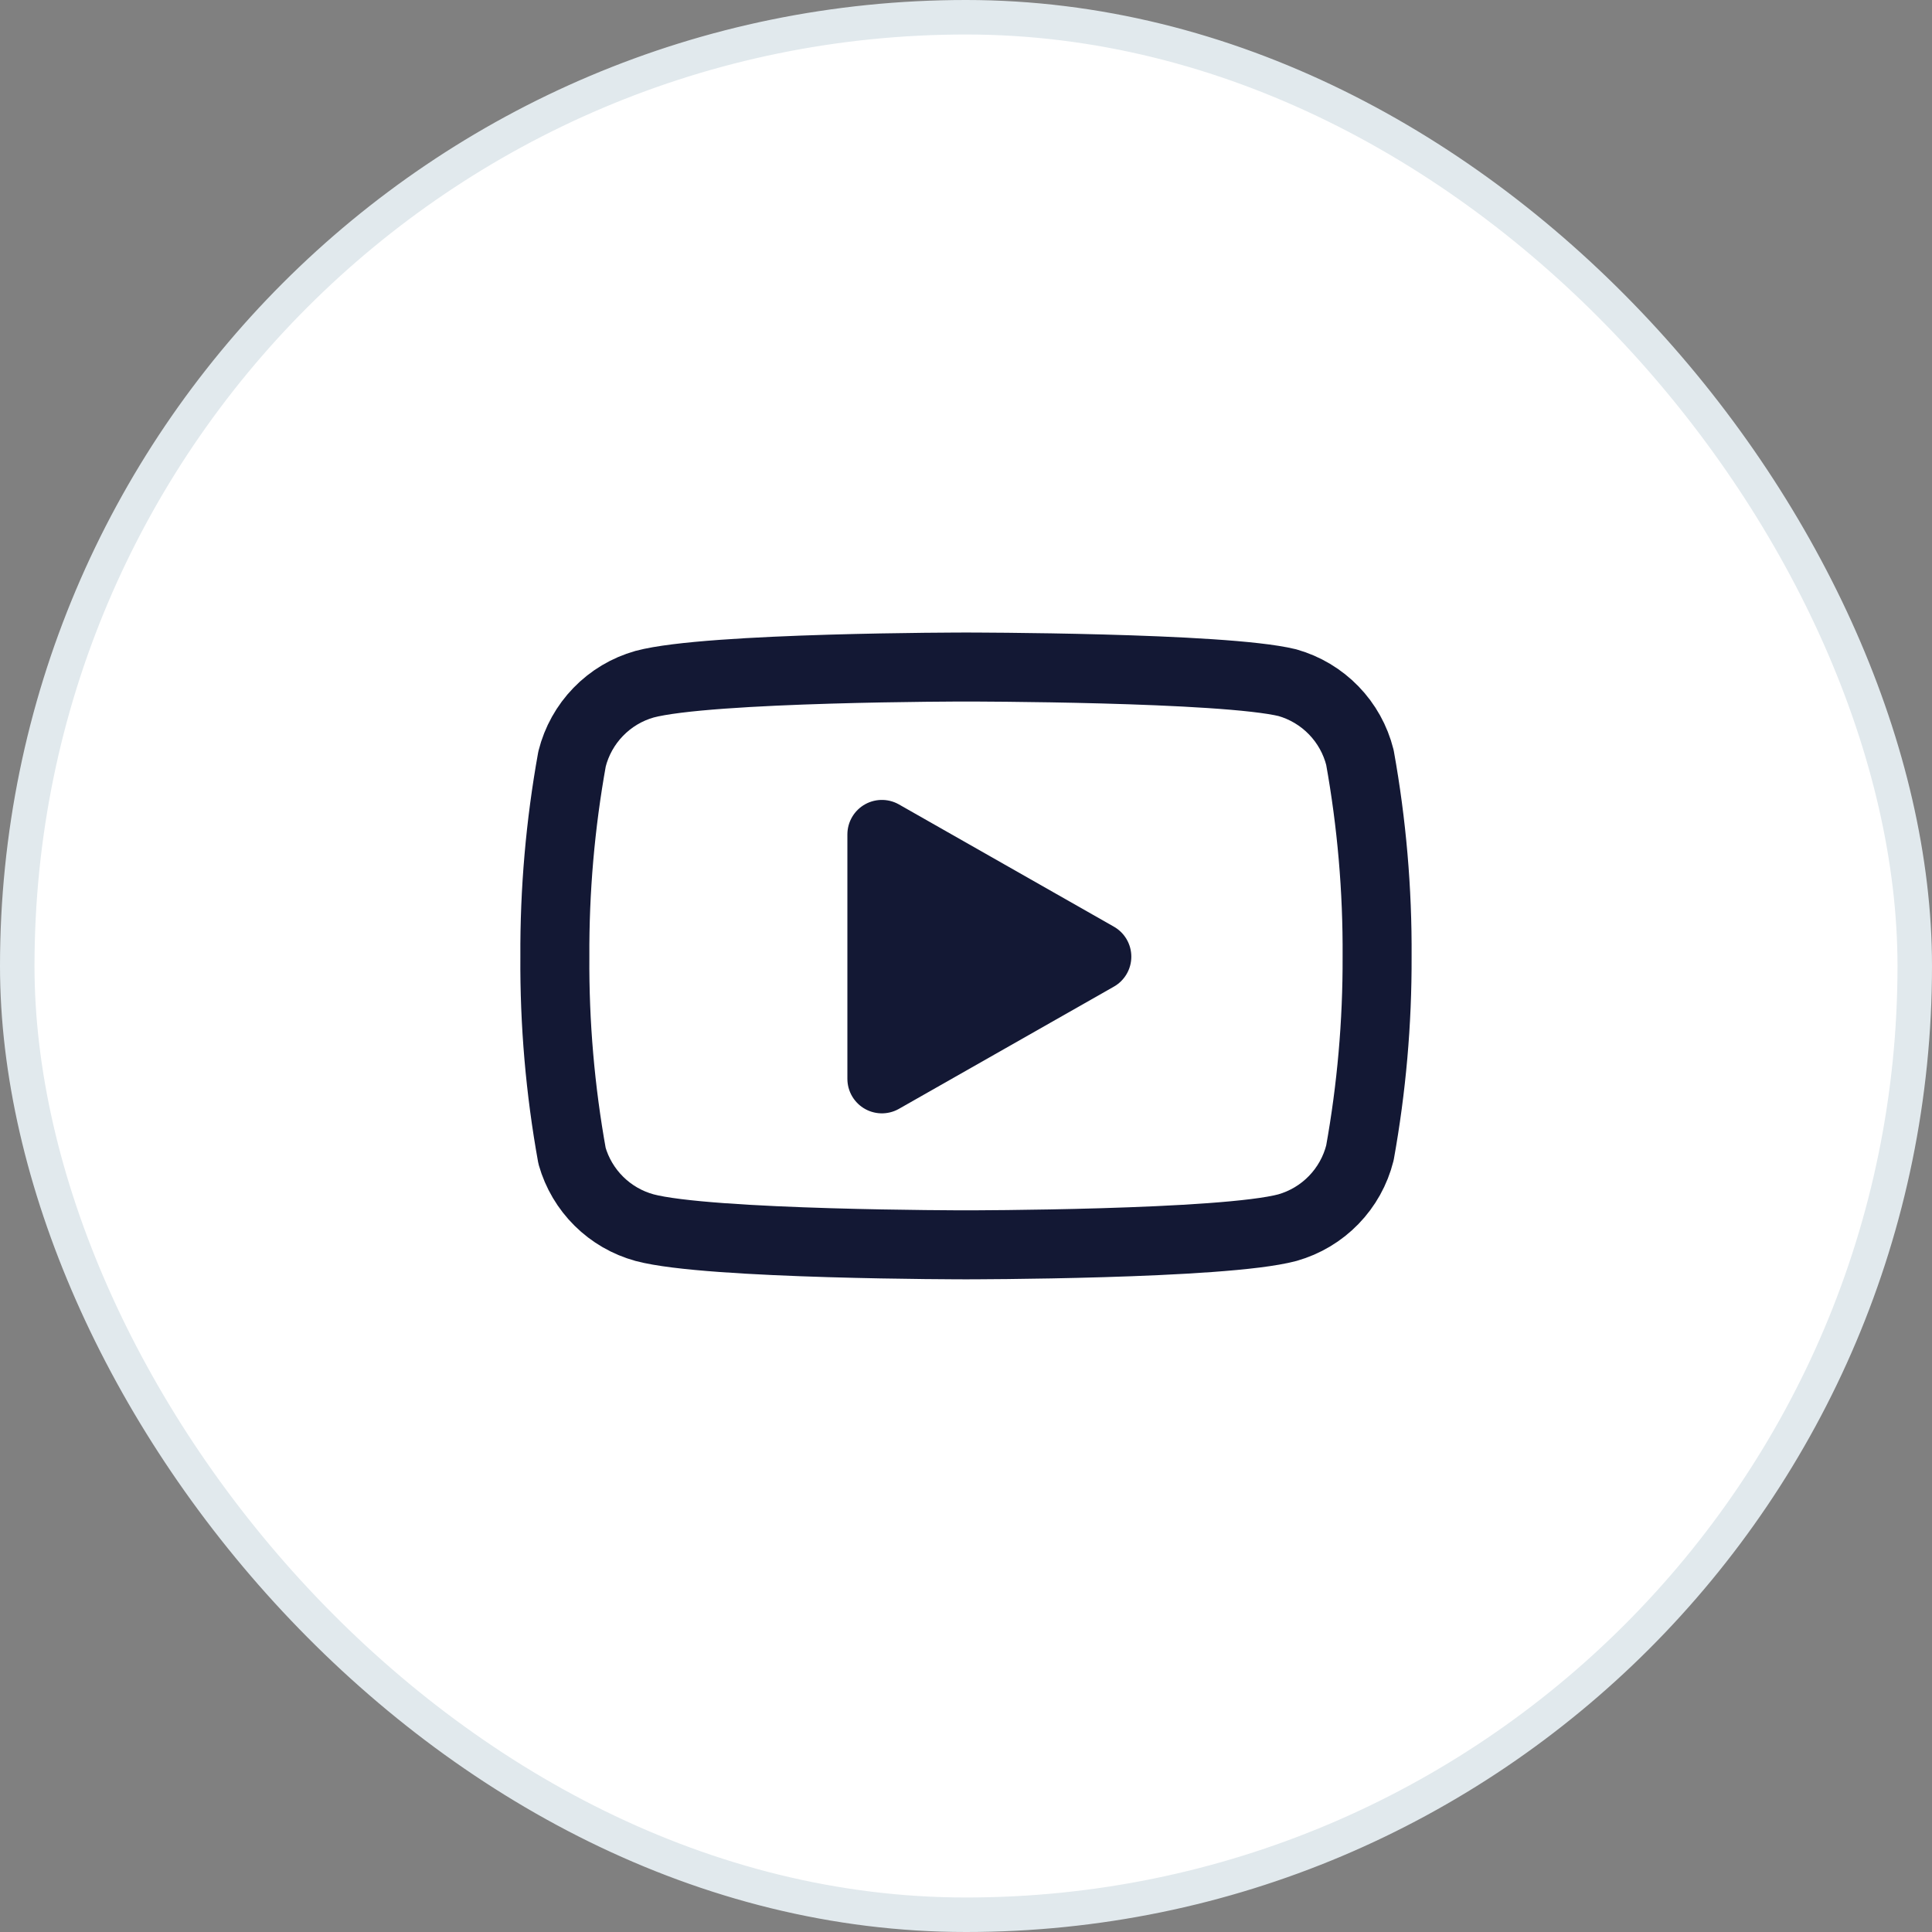
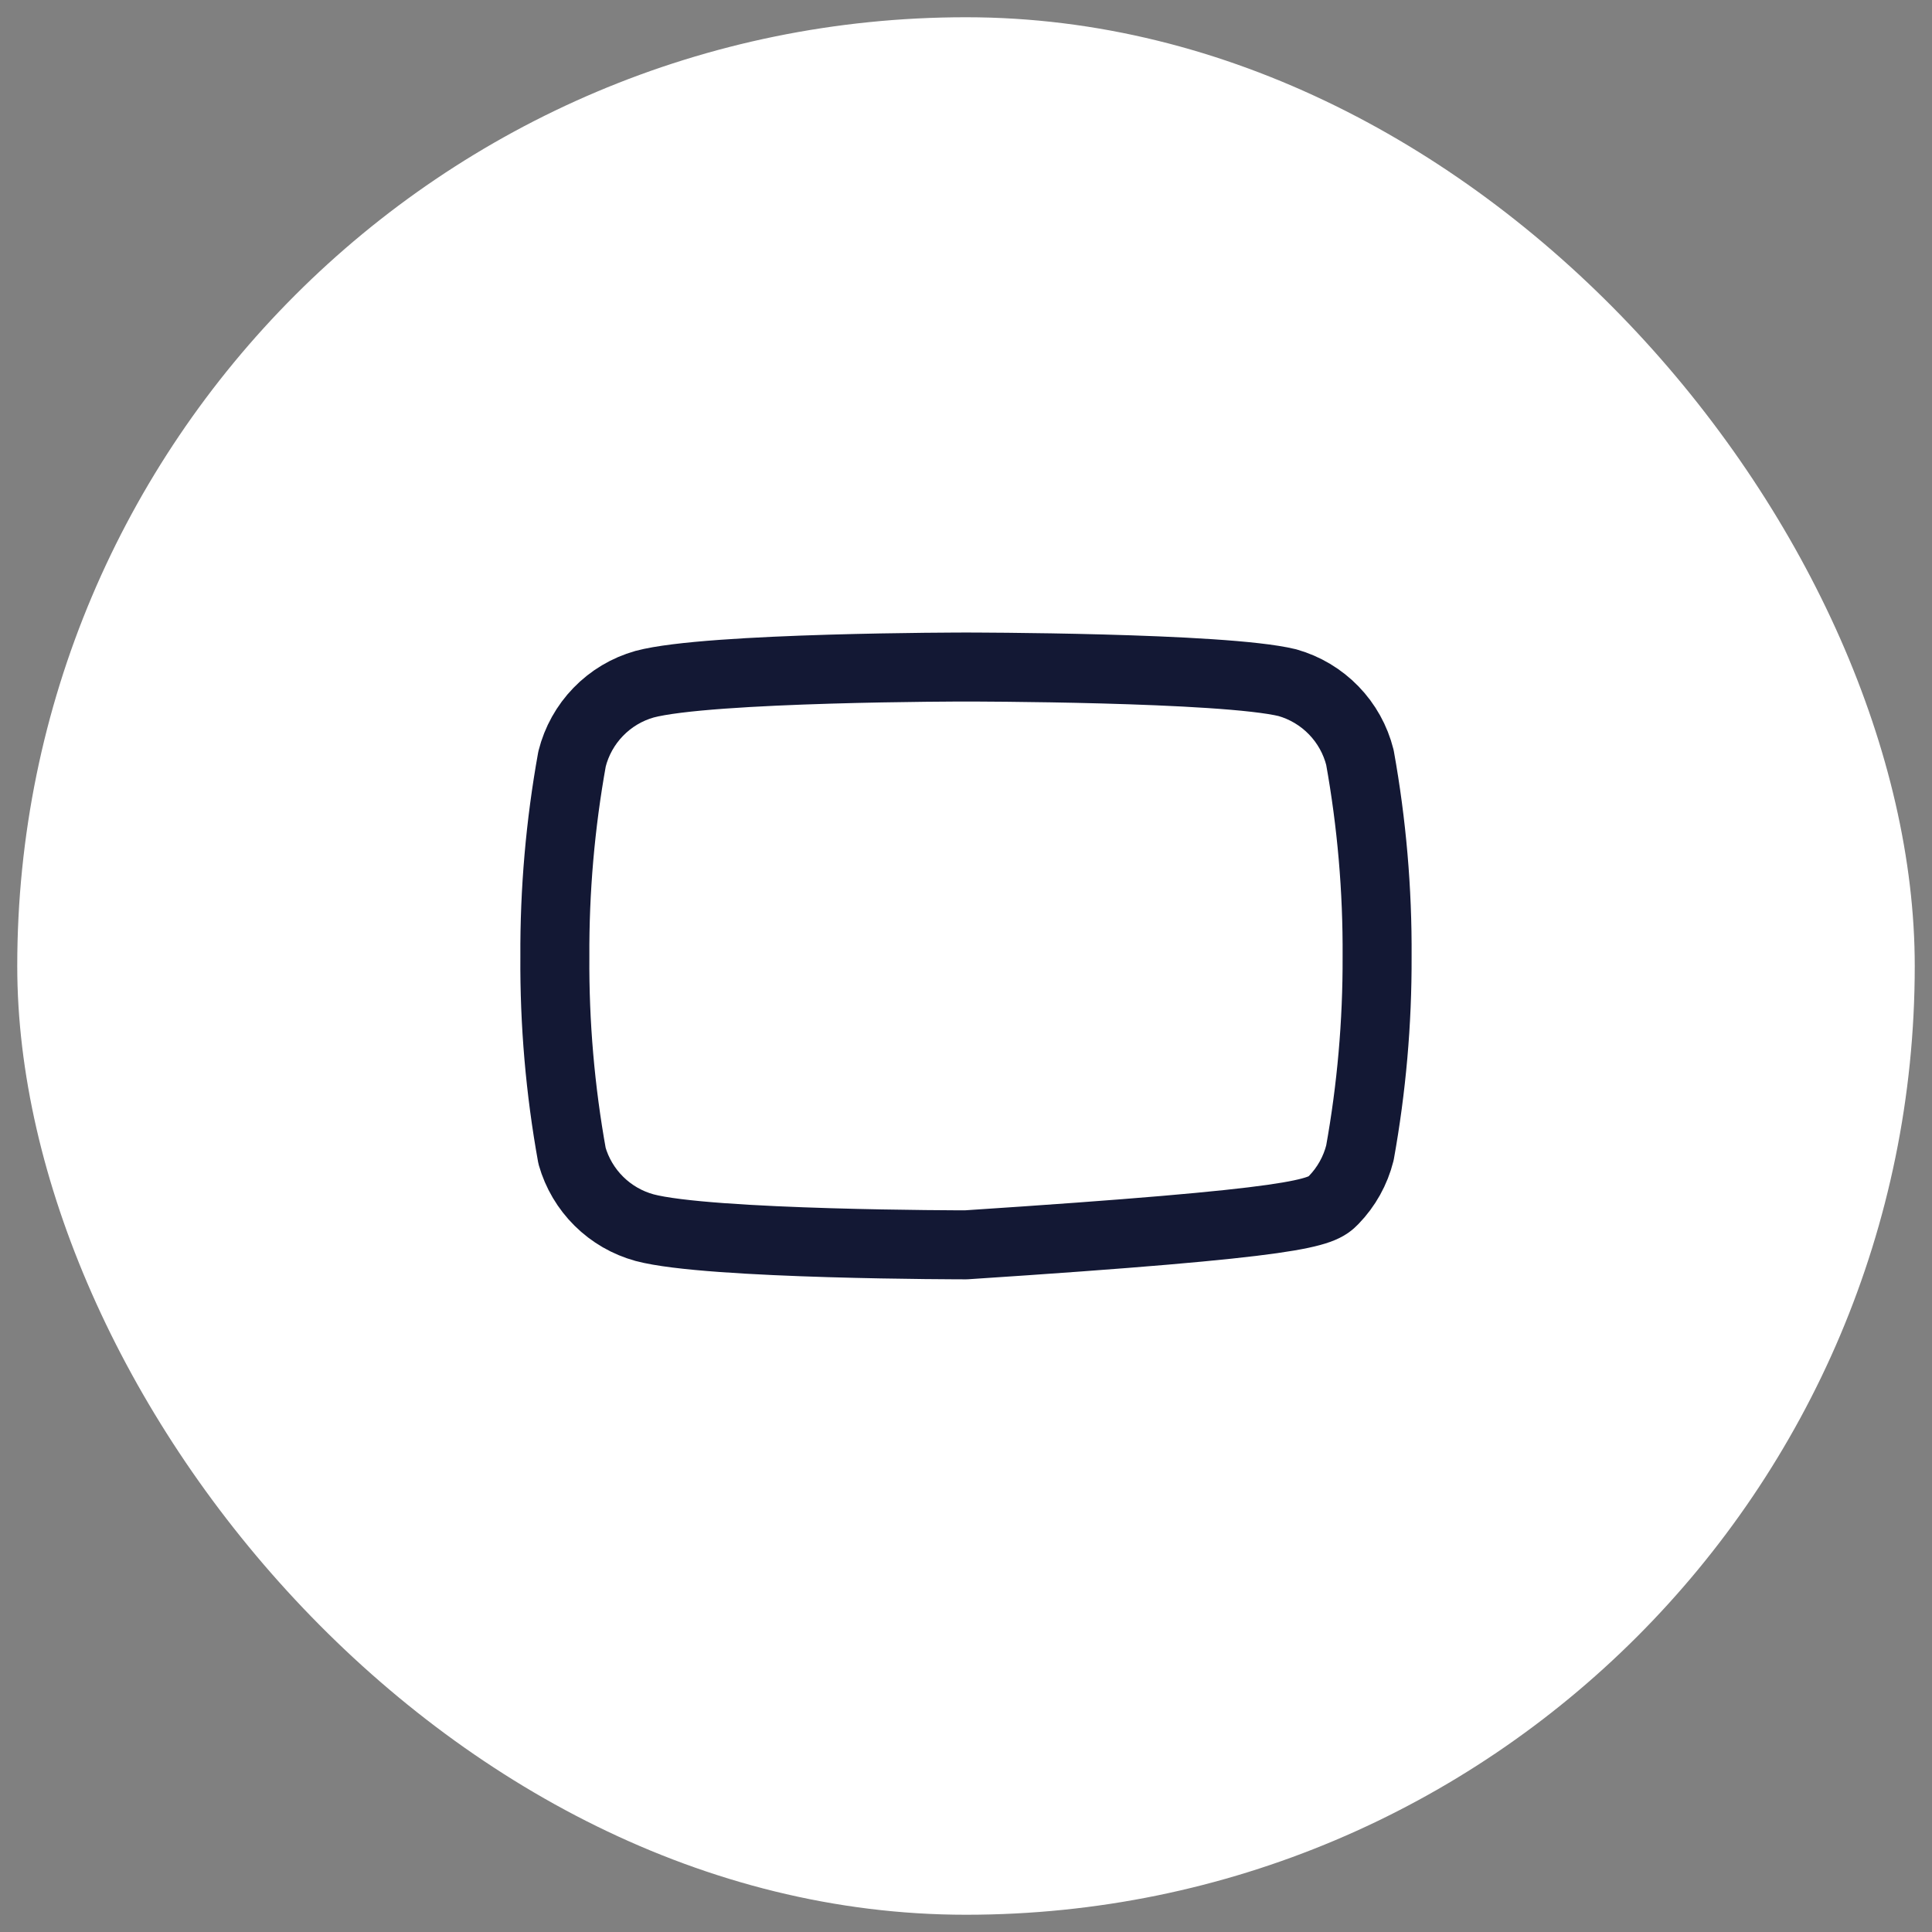
<svg xmlns="http://www.w3.org/2000/svg" width="56" height="56" viewBox="0 0 56 56" fill="none">
  <rect x="0" y="0" width="56" height="56" fill="#808080" stroke="none" />
  <rect x="0.5" y="0.5" width="55" height="55" rx="27.5" fill="white" />
-   <rect x="0.5" y="0.5" width="55" height="55" rx="27.5" stroke="#E1E9ED" />
-   <path d="M39.418 21.955C39.289 21.441 39.027 20.97 38.658 20.59C38.289 20.209 37.826 19.933 37.316 19.788C35.453 19.334 27.999 19.334 27.999 19.334C27.999 19.334 20.546 19.334 18.683 19.832C18.173 19.976 17.71 20.252 17.341 20.633C16.972 21.013 16.71 21.484 16.581 21.998C16.24 23.89 16.073 25.808 16.083 27.729C16.07 29.665 16.237 31.598 16.581 33.504C16.723 34.002 16.991 34.455 17.359 34.819C17.727 35.184 18.183 35.447 18.683 35.584C20.546 36.082 27.999 36.082 27.999 36.082C27.999 36.082 35.453 36.082 37.316 35.584C37.826 35.439 38.289 35.163 38.658 34.782C39.027 34.402 39.289 33.931 39.418 33.417C39.756 31.54 39.923 29.636 39.916 27.729C39.928 25.793 39.761 23.86 39.418 21.955Z" stroke="#131834" stroke-width="2" stroke-linecap="round" stroke-linejoin="round" />
-   <path d="M25.562 31.271L31.792 27.729L25.562 24.186V31.271Z" fill="#131834" stroke="#131834" stroke-width="2" stroke-linecap="round" stroke-linejoin="round" />
+   <path d="M39.418 21.955C39.289 21.441 39.027 20.97 38.658 20.59C38.289 20.209 37.826 19.933 37.316 19.788C35.453 19.334 27.999 19.334 27.999 19.334C27.999 19.334 20.546 19.334 18.683 19.832C18.173 19.976 17.71 20.252 17.341 20.633C16.972 21.013 16.71 21.484 16.581 21.998C16.24 23.89 16.073 25.808 16.083 27.729C16.07 29.665 16.237 31.598 16.581 33.504C16.723 34.002 16.991 34.455 17.359 34.819C17.727 35.184 18.183 35.447 18.683 35.584C20.546 36.082 27.999 36.082 27.999 36.082C37.826 35.439 38.289 35.163 38.658 34.782C39.027 34.402 39.289 33.931 39.418 33.417C39.756 31.54 39.923 29.636 39.916 27.729C39.928 25.793 39.761 23.86 39.418 21.955Z" stroke="#131834" stroke-width="2" stroke-linecap="round" stroke-linejoin="round" />
</svg>